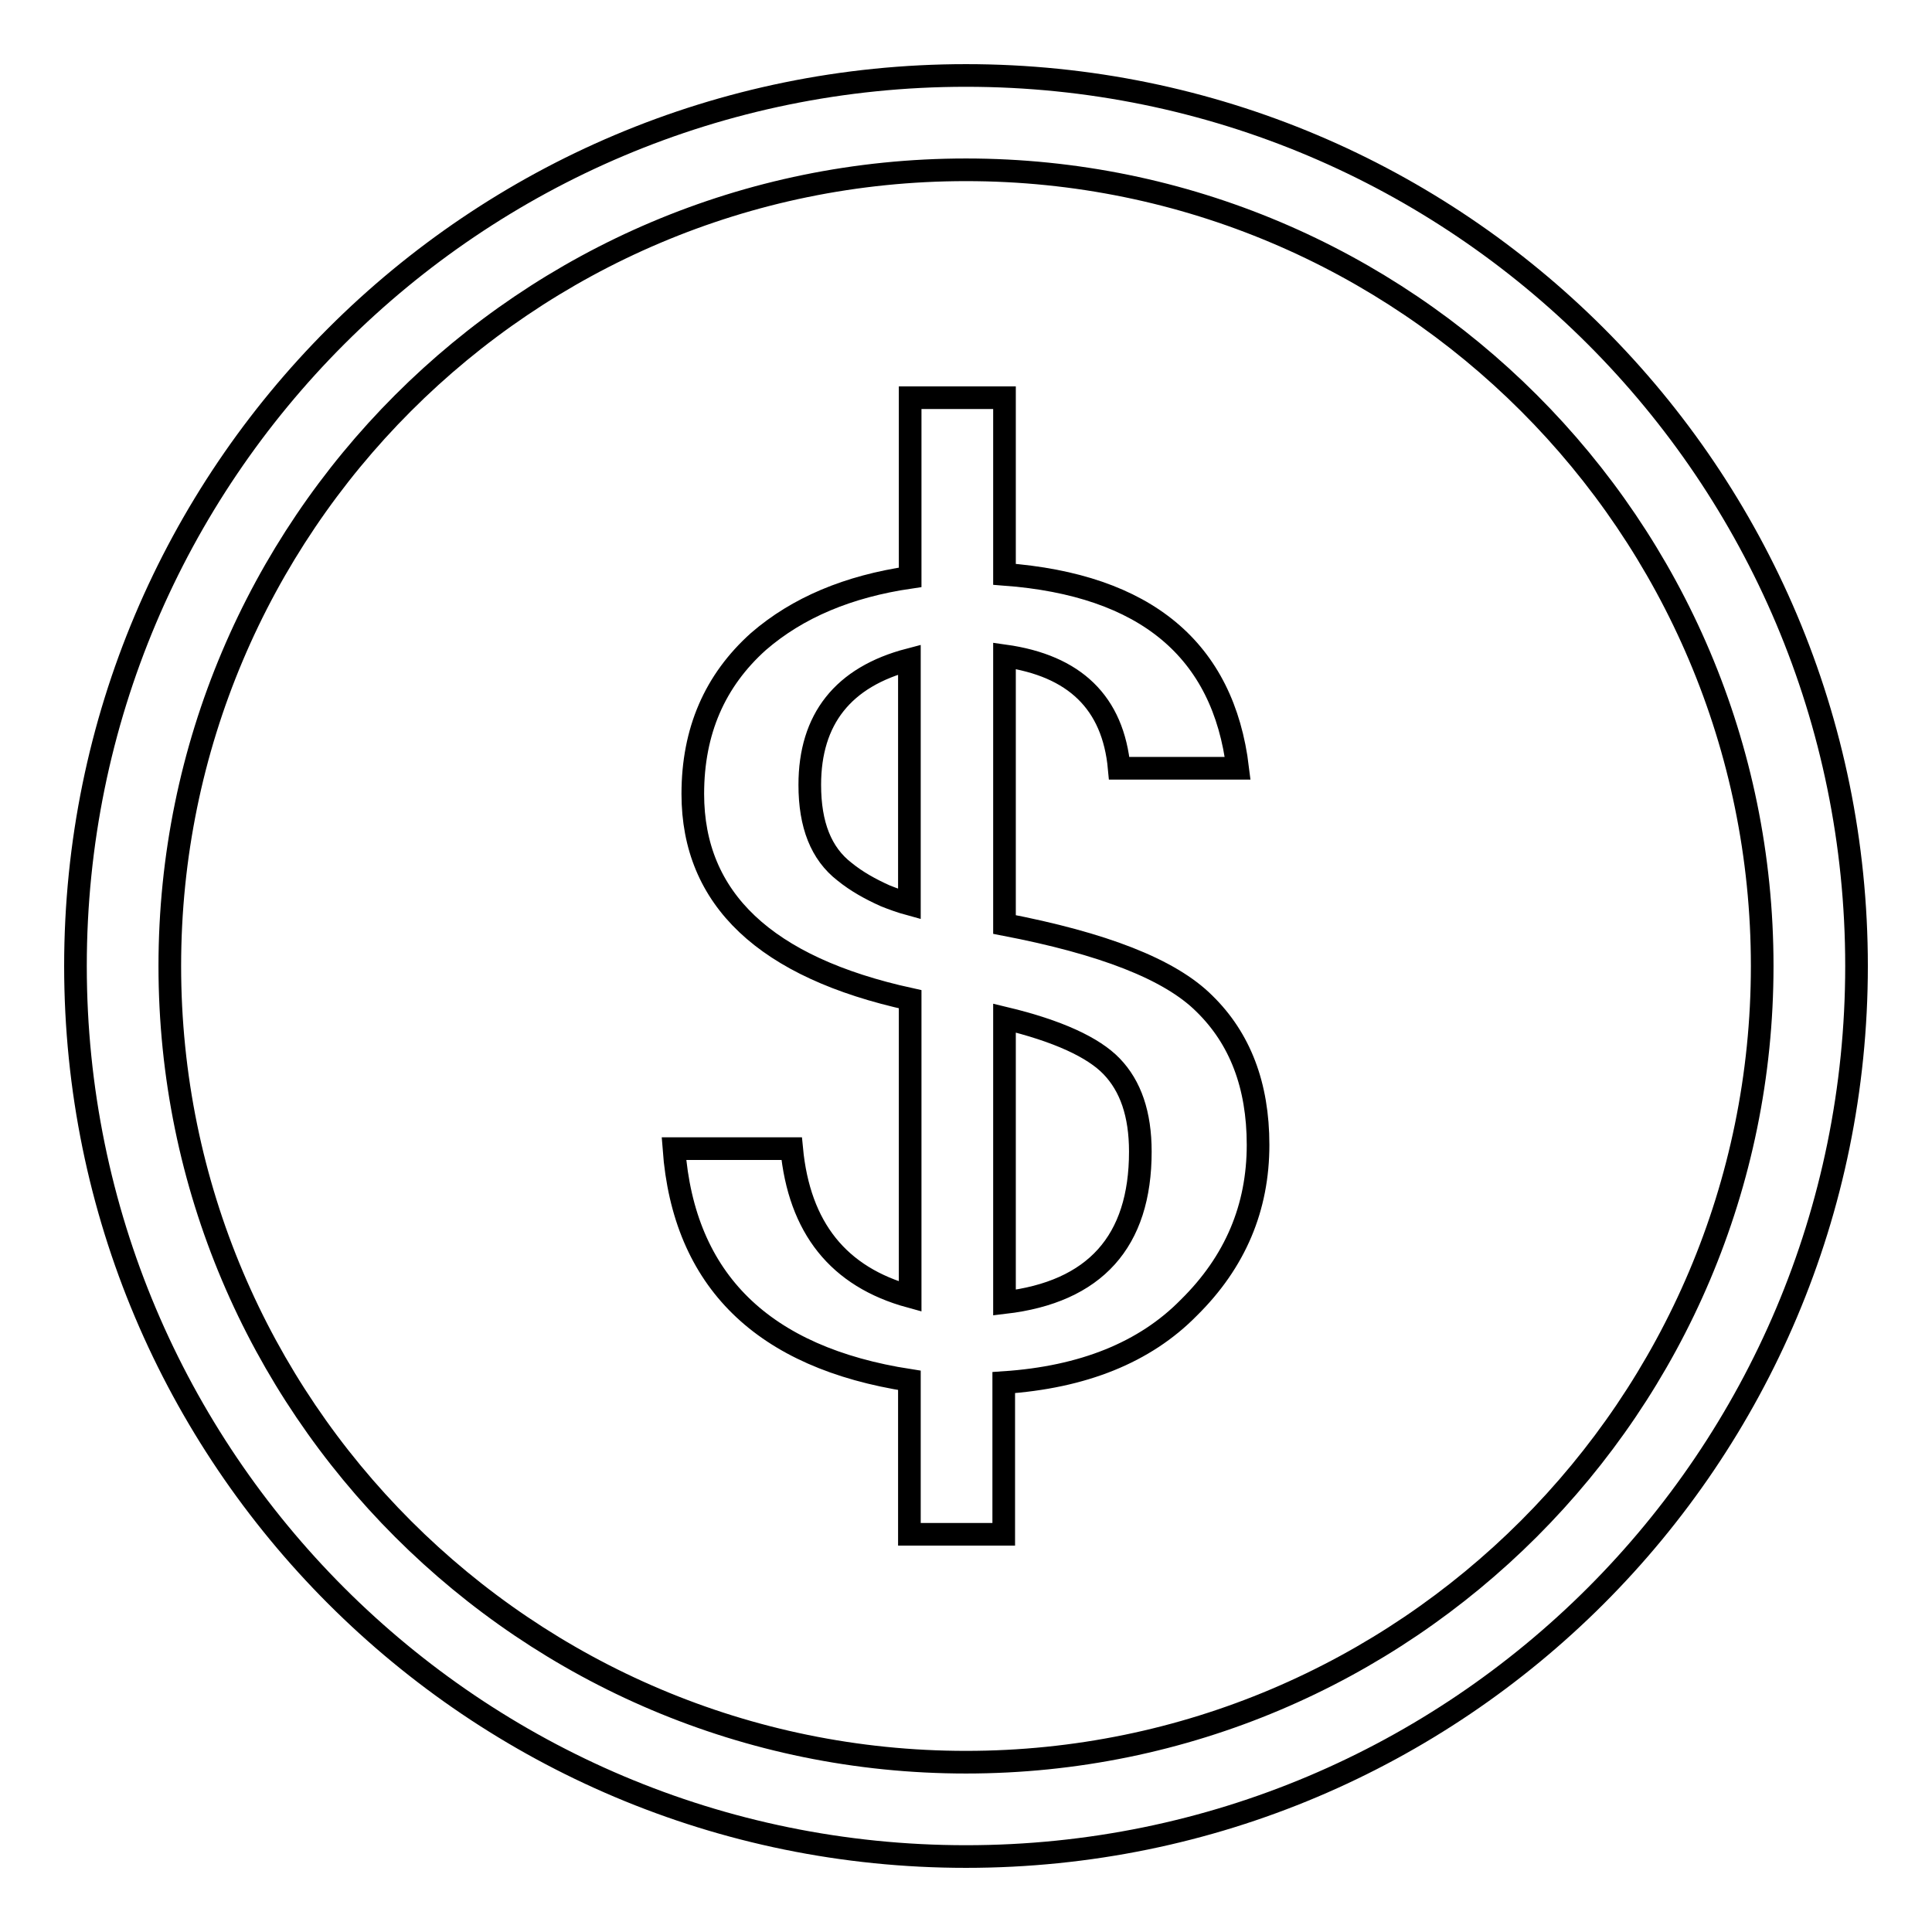
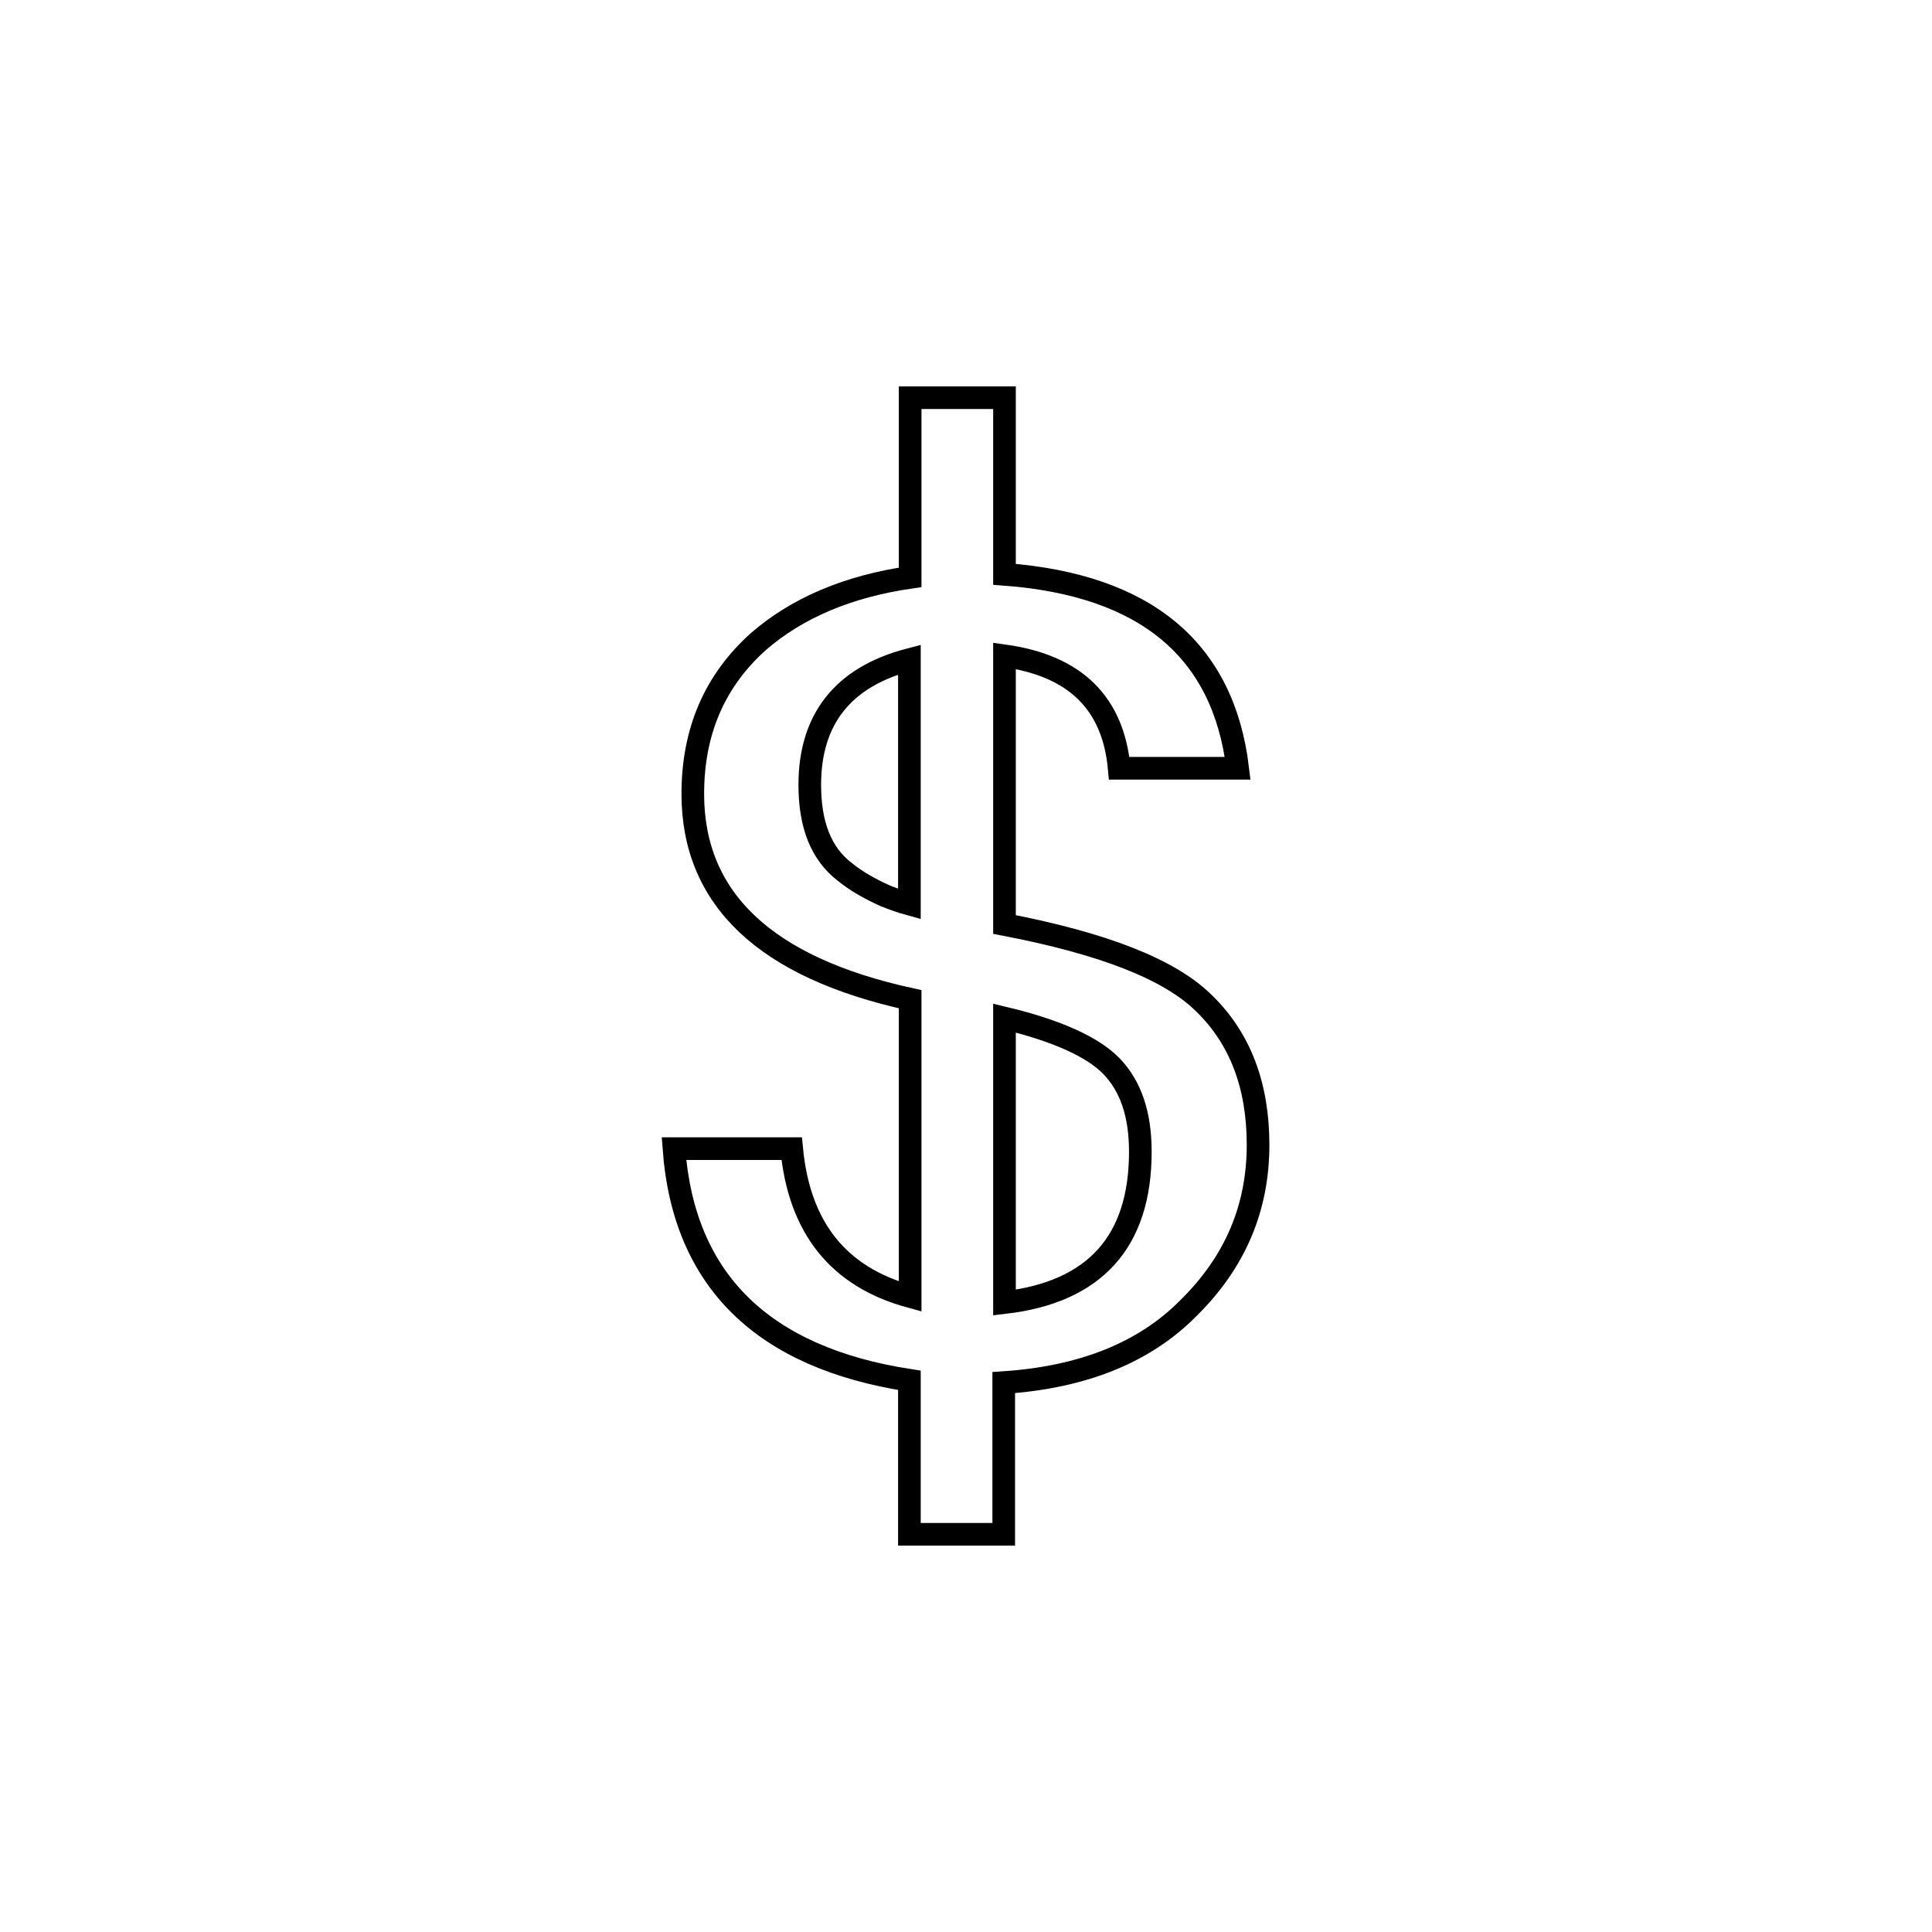
<svg xmlns="http://www.w3.org/2000/svg" version="1.1" x="0px" y="0px" viewBox="0 0 256 256" enable-background="new 0 0 256 256" xml:space="preserve">
  <g>
    <g>
-       <path stroke-width="3" fill-opacity="0" stroke="#000000" d="M128,10C62.8,10,10,62.8,10,128c0,65.2,52.8,118,118,118c65.2,0,118-52.8,118-118C246,62.8,193.2,10,128,10z M128,233.5c-58.2,0-105.5-47.2-105.5-105.5C22.5,69.8,69.7,22.5,128,22.5c58.2,0,105.5,47.2,105.5,105.5C233.5,186.2,186.2,233.5,128,233.5z" />
      <path stroke-width="3" fill-opacity="0" stroke="#000000" d="M166.7,151.7c0-7.9-2.4-14.1-7.1-18.7c-4.6-4.6-13.5-8-26.5-10.5V86.9c9.3,1.3,14.4,6.2,15.2,14.9h15.7c-1.9-15.7-12.2-24.3-30.9-25.7V52.7h-12.5v23.8c-8.2,1.2-14.9,4-20.1,8.5c-5.8,5.2-8.7,11.9-8.7,20.2c0,13.9,9.6,23,28.8,27.2v39.4c-9.5-2.6-14.7-9.1-15.7-19.6H89.3c1.3,17.5,11.8,27.7,31.2,30.7v20.4h12.5v-20.1c10.5-0.7,18.7-4,24.5-9.9C163.7,167.2,166.7,160,166.7,151.7z M117.3,118.7c-2-0.9-3.8-1.9-5.4-3.2c-3.1-2.4-4.6-6.2-4.6-11.5c0-8.7,4.4-14.3,13.2-16.6v32.4C119.4,119.5,118.3,119.1,117.3,118.7z M133.1,172.6v-37.7c7.1,1.7,11.8,3.9,14.2,6.4c2.5,2.6,3.8,6.3,3.8,11.3C151.1,164.5,145.1,171.2,133.1,172.6z" />
    </g>
  </g>
</svg>